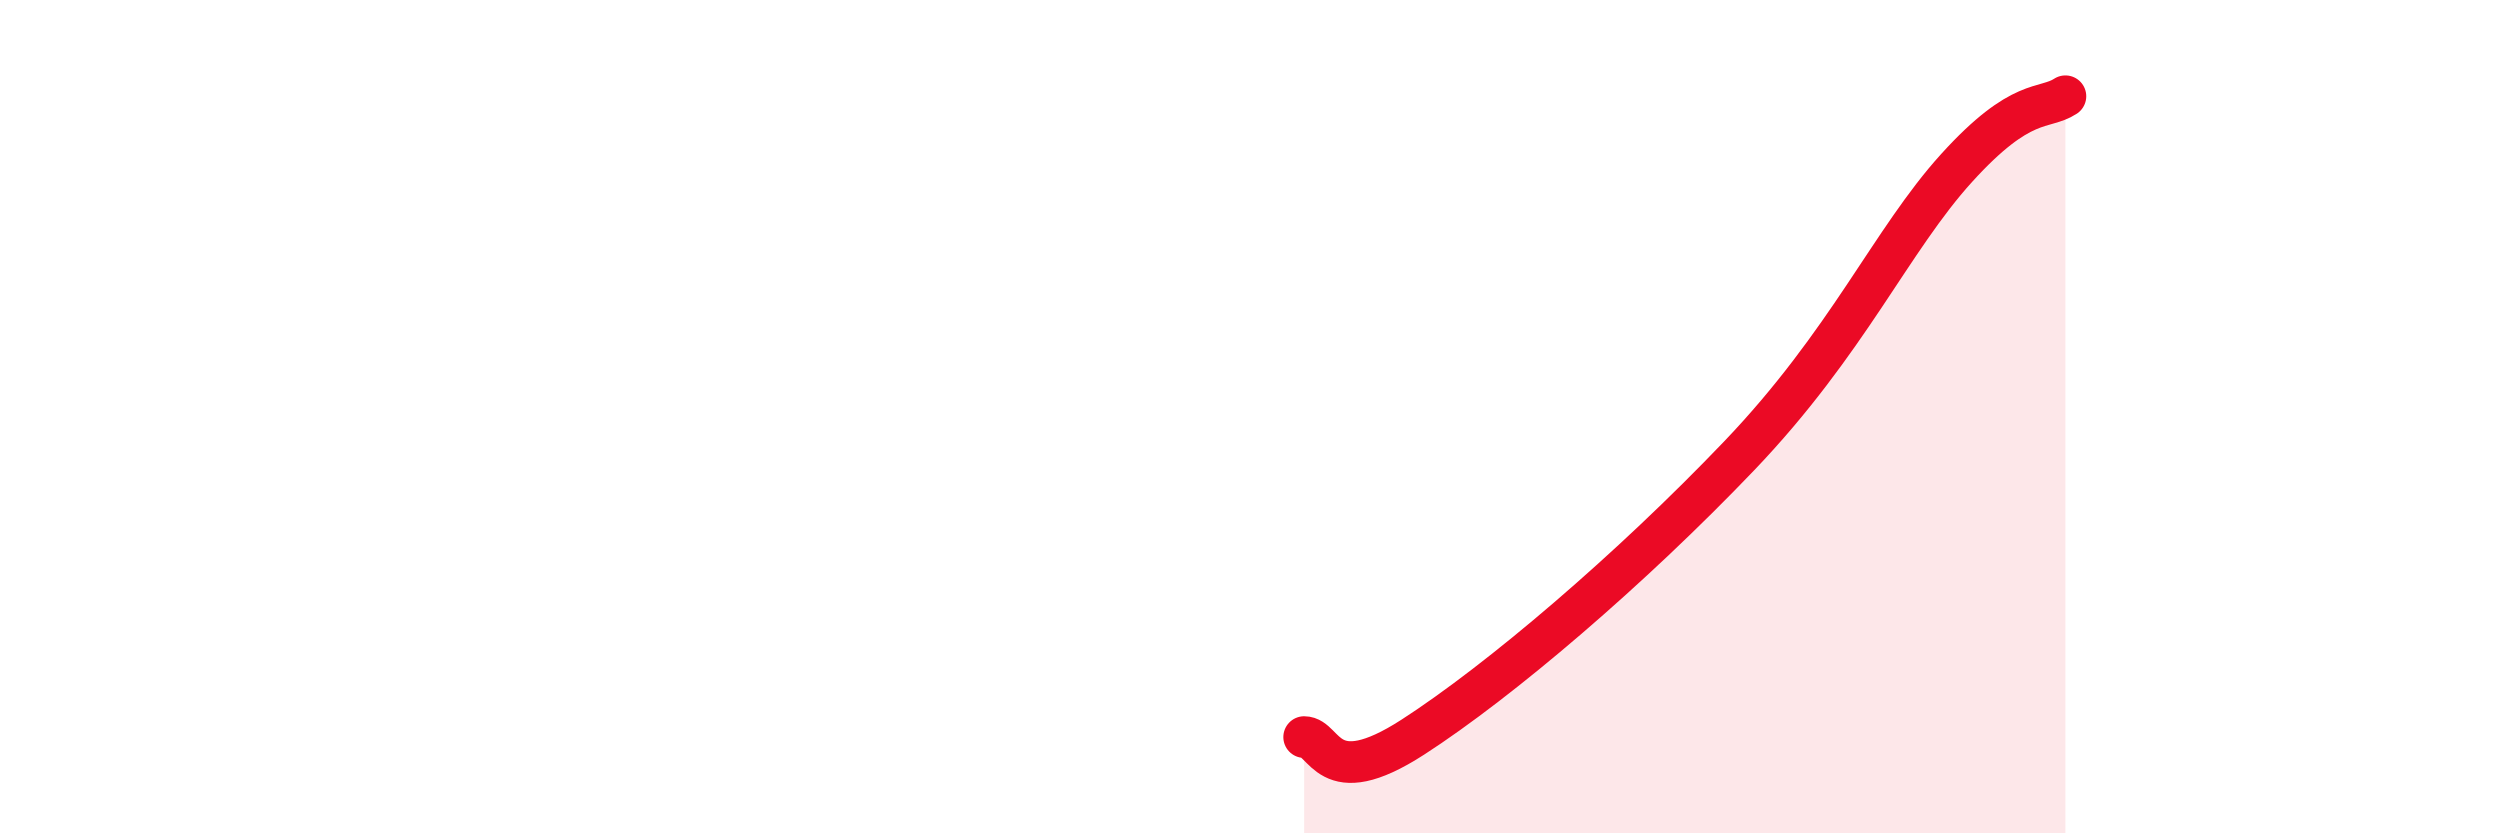
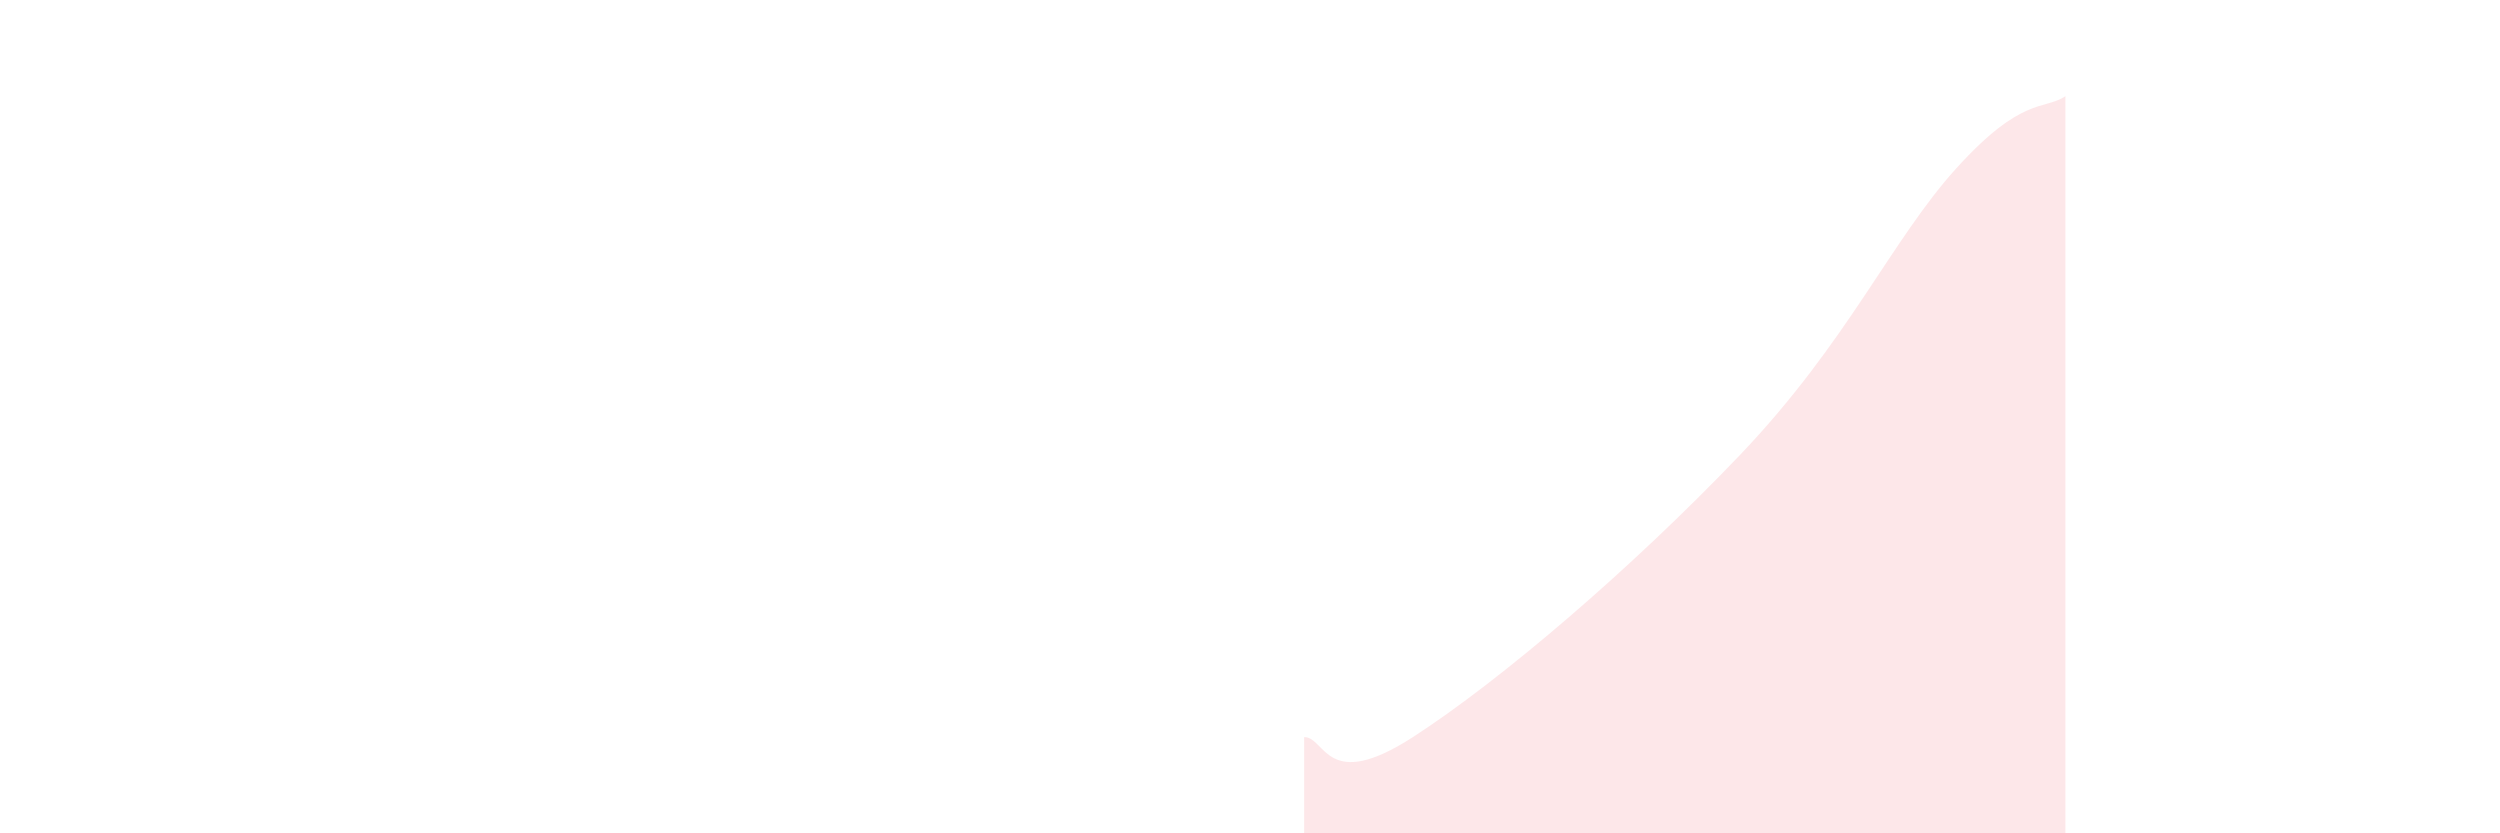
<svg xmlns="http://www.w3.org/2000/svg" width="60" height="20" viewBox="0 0 60 20">
  <path d="M 31.3,17.69 C 31.82,17.69 31.82,19.04 33.91,17.69 C 36,16.34 39.13,13.67 41.74,10.94 C 44.35,8.21 45.39,5.76 46.96,4.03 C 48.53,2.3 49.05,2.65 49.57,2.31L49.57 20L31.3 20Z" fill="#EB0A25" opacity="0.1" stroke-linecap="round" stroke-linejoin="round" />
-   <path d="M 31.3,17.69 C 31.82,17.69 31.82,19.04 33.91,17.69 C 36,16.34 39.13,13.67 41.74,10.94 C 44.35,8.21 45.39,5.76 46.96,4.03 C 48.53,2.3 49.05,2.65 49.57,2.31" stroke="#EB0A25" stroke-width="1" fill="none" stroke-linecap="round" stroke-linejoin="round" />
</svg>